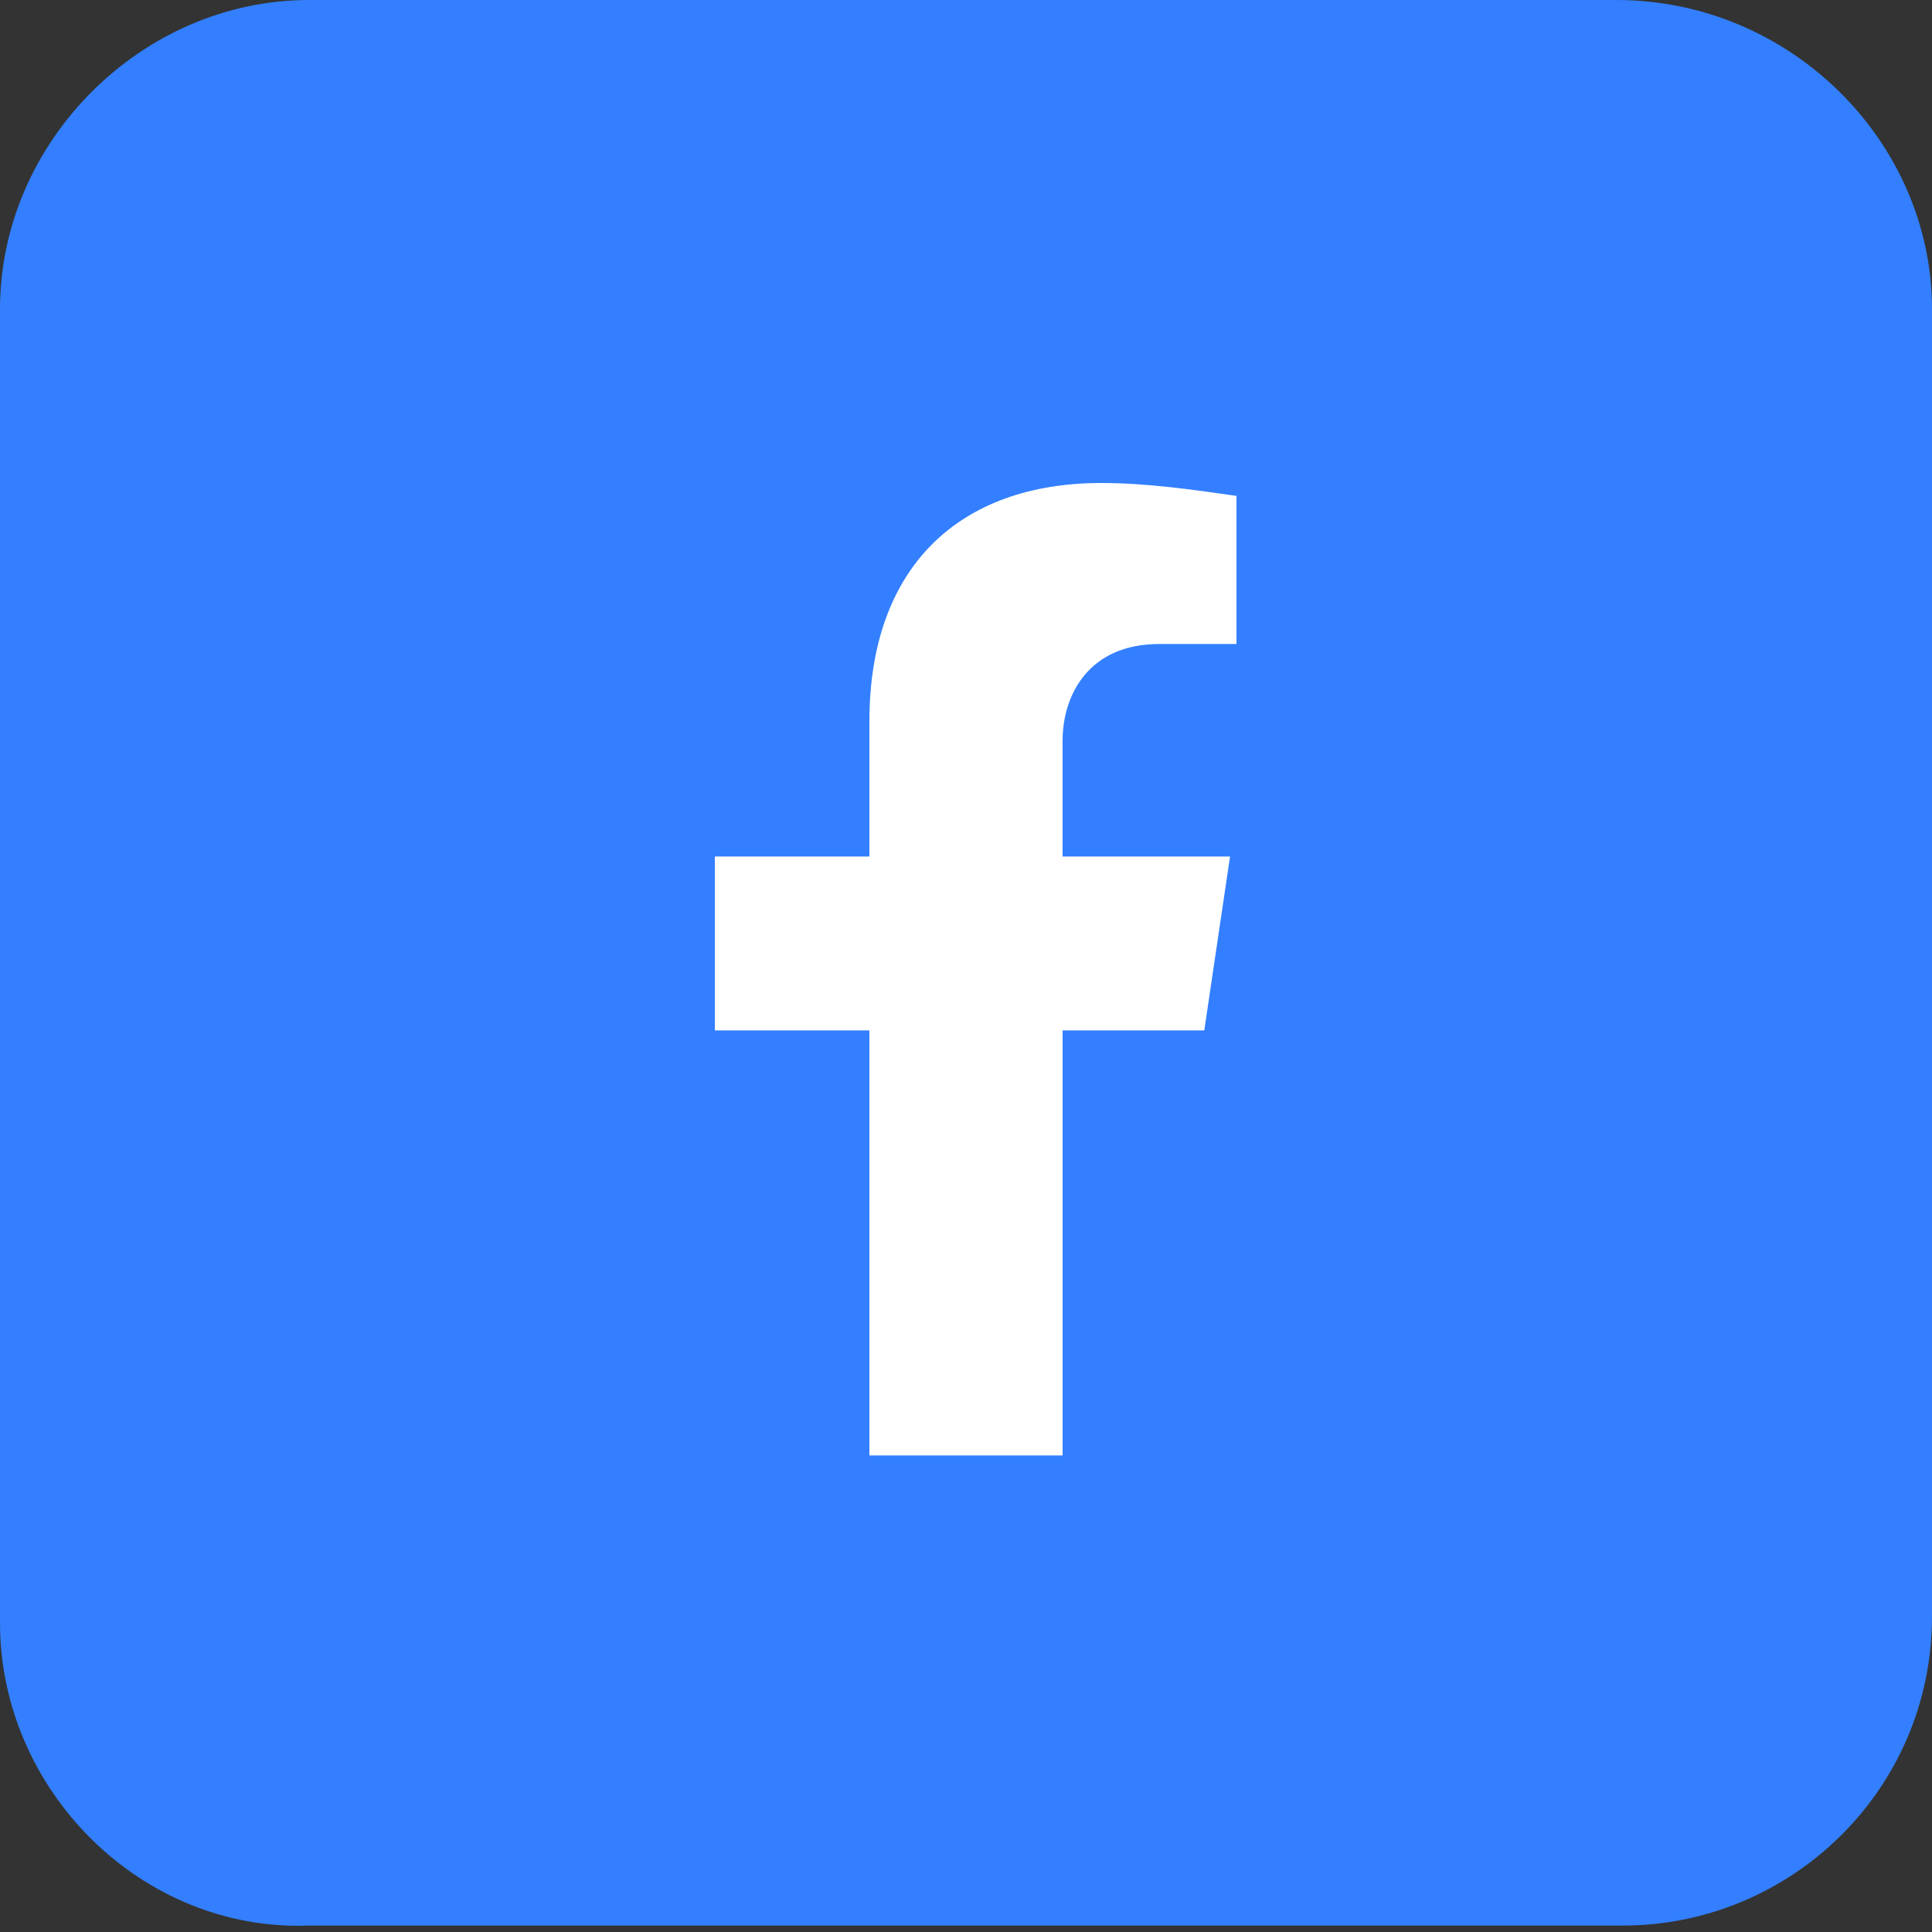
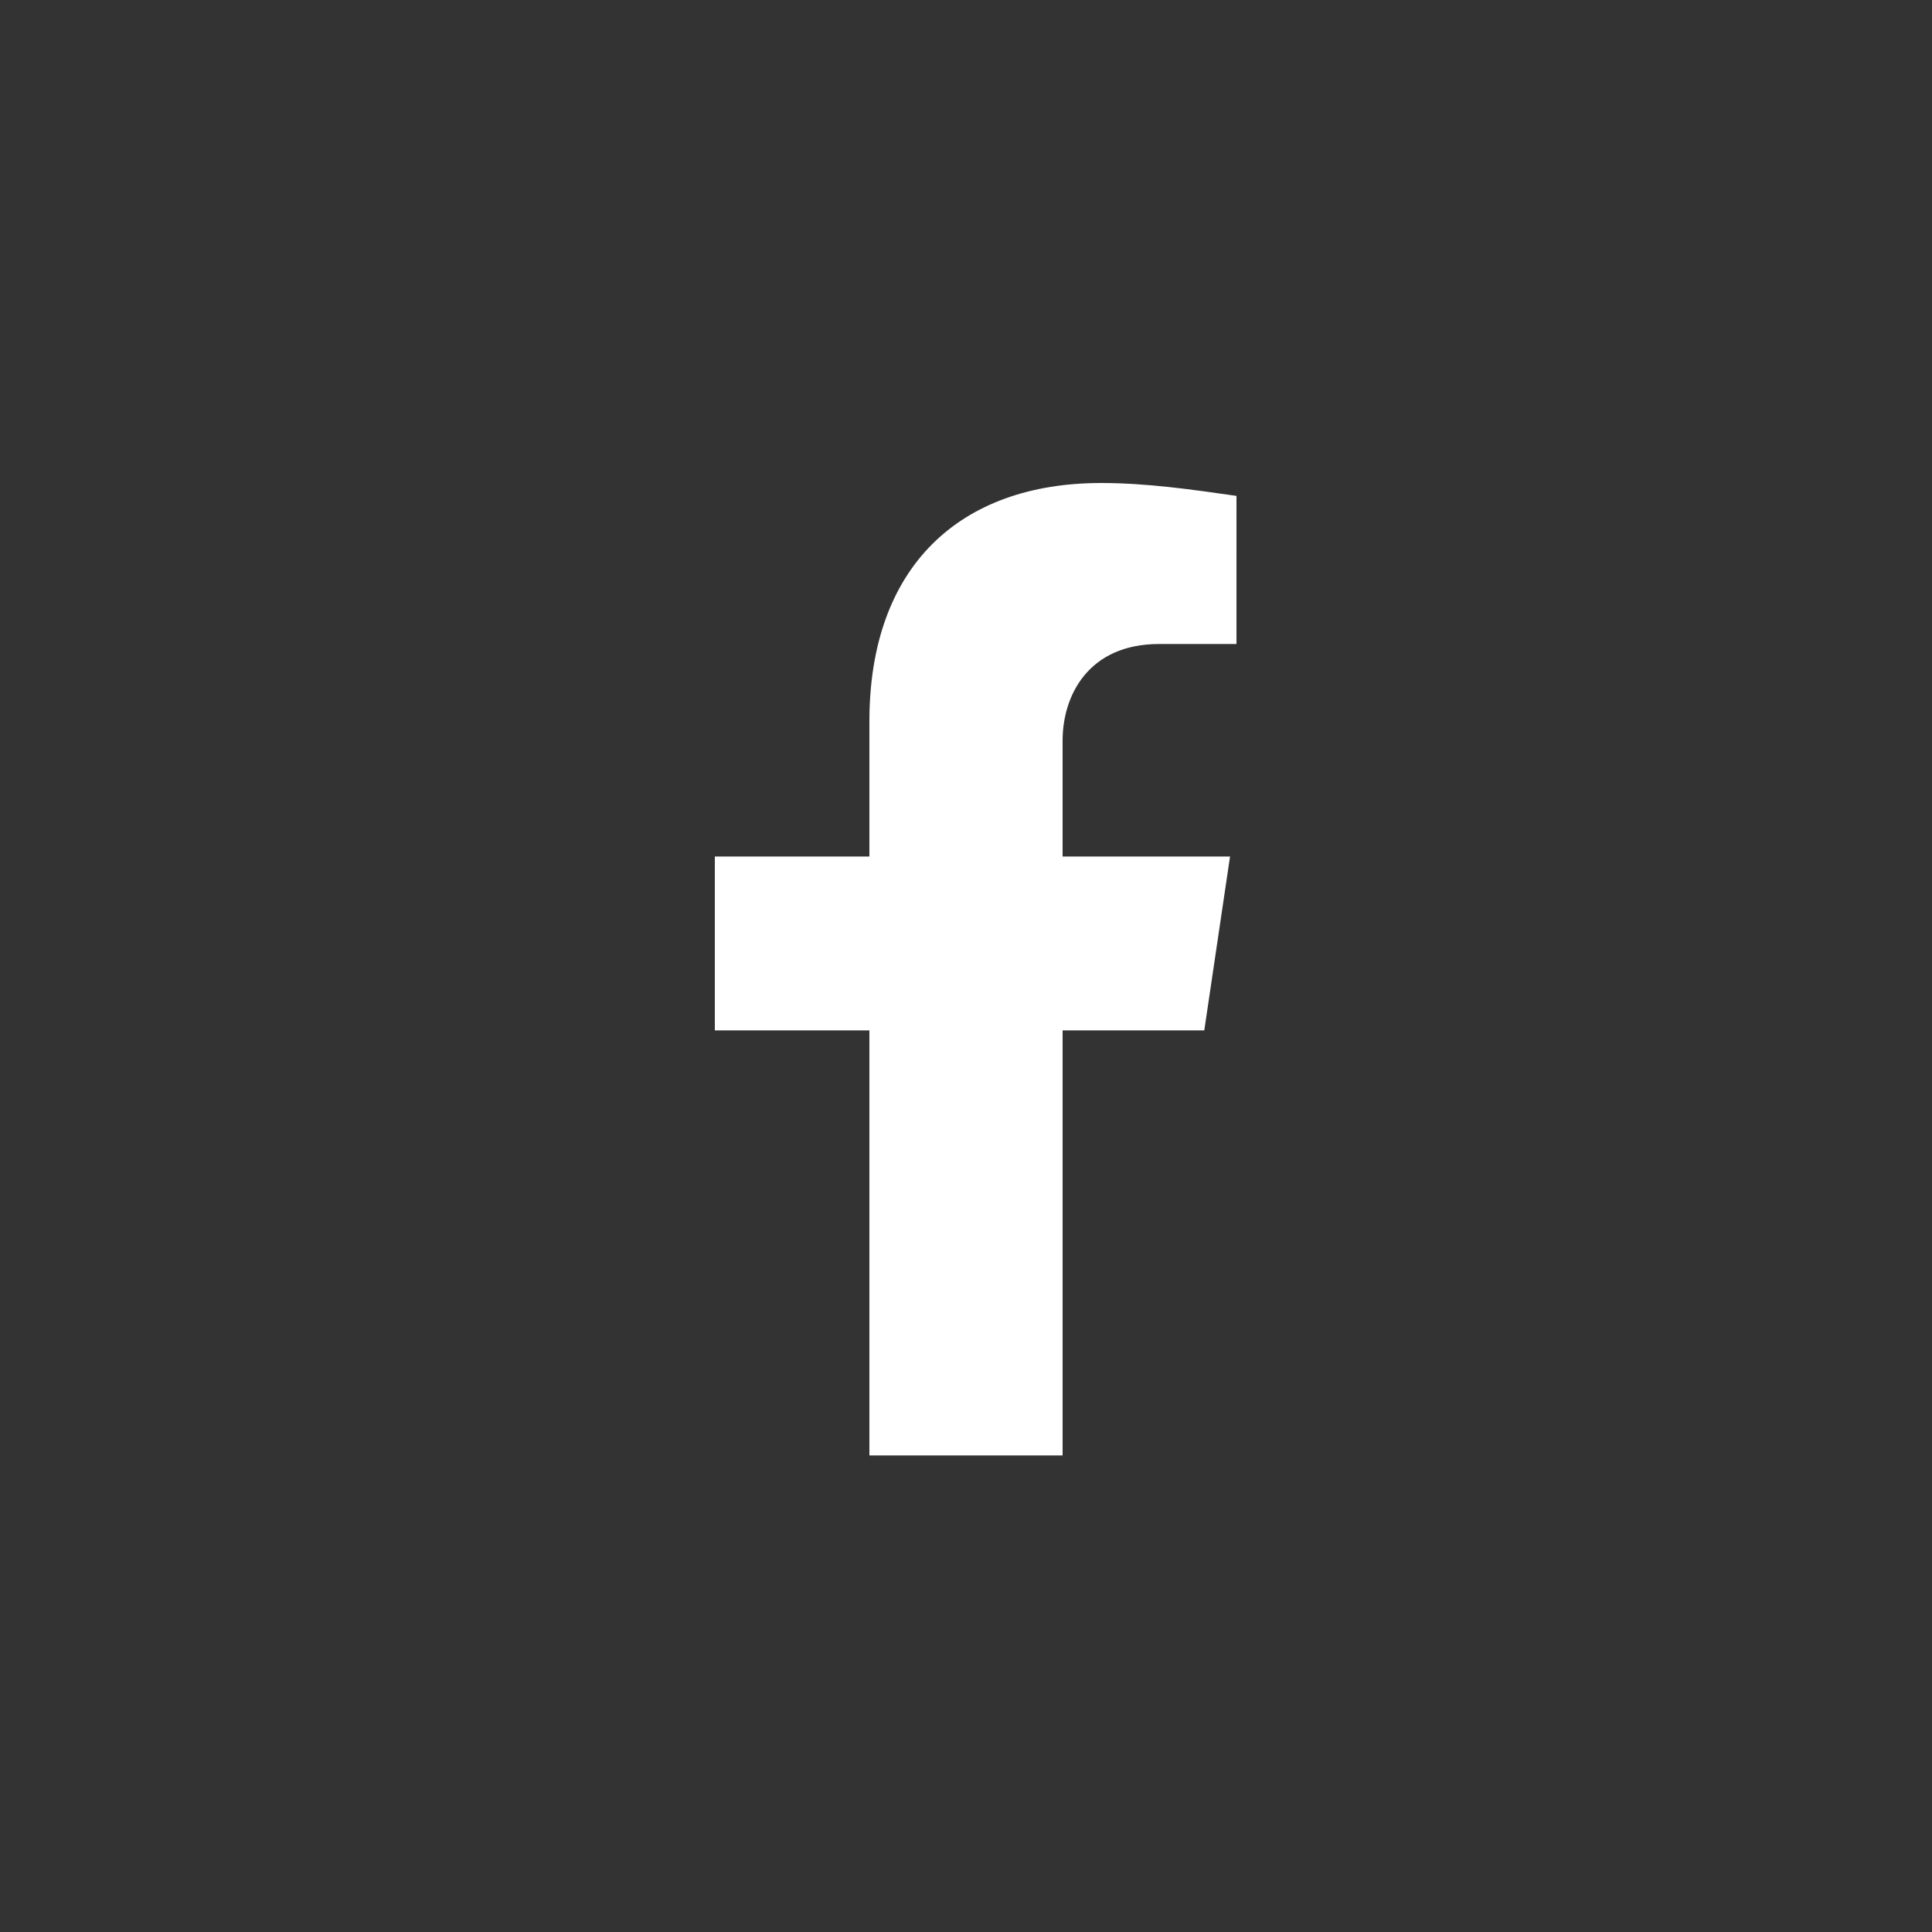
<svg xmlns="http://www.w3.org/2000/svg" version="1.1" id="Layer_1" x="0px" y="0px" viewBox="0 0 30 30" style="enable-background:new 0 0 30 30;" xml:space="preserve">
  <rect x="0" y="0" width="30" height="30" fill="#333333" stroke="none" />
  <style type="text/css">
	.st0{fill:#337FFF;}
	.st1{fill:#FFFFFF;}
</style>
-   <path class="st0" d="M4.8,0h20.3C27.8,0,30,2.2,30,4.8v20.3c0,2.7-2.2,4.8-4.8,4.8H4.8C2.2,30,0,27.8,0,25.2V4.8C0,2.2,2.2,0,4.8,0z  " />
  <path class="st1" d="M18.7,16l0.4-2.7h-2.6v-1.8c0-0.7,0.4-1.5,1.5-1.5h1.2V7.7c-0.7-0.1-1.4-0.2-2.1-0.2c-2.2,0-3.6,1.3-3.6,3.7  v2.1h-2.4V16h2.4v6.6h3V16H18.7z" />
</svg>